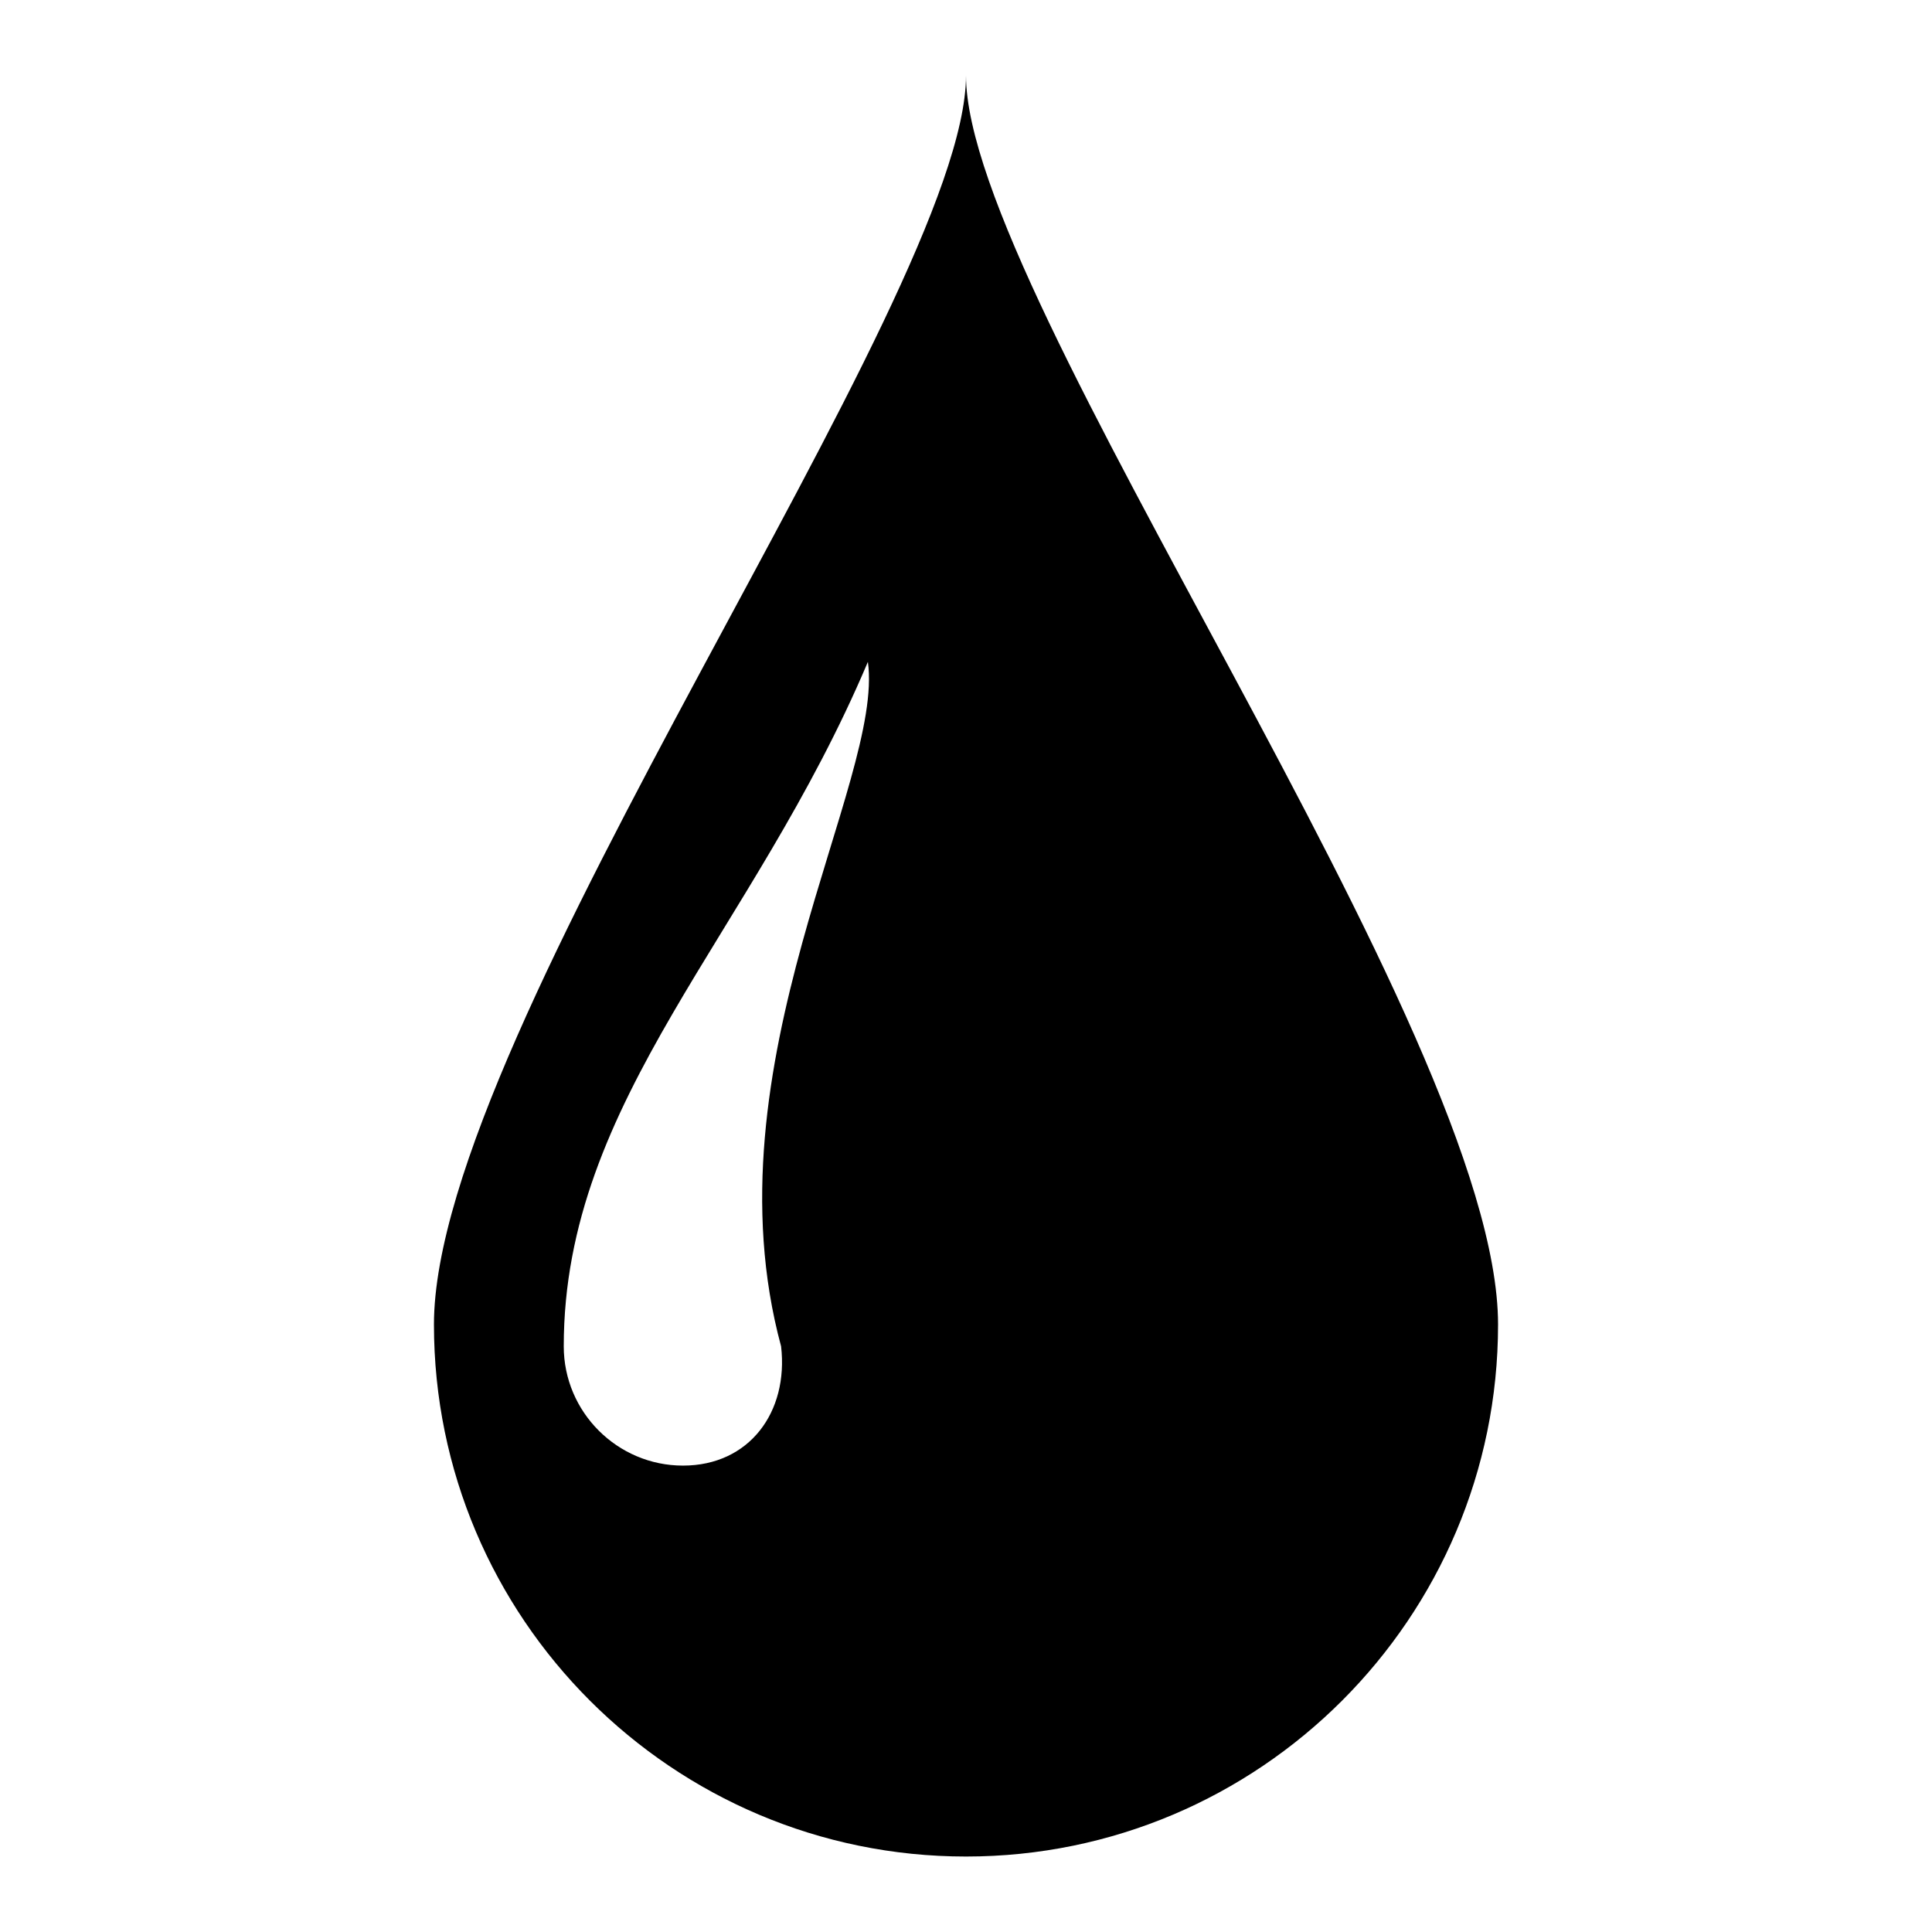
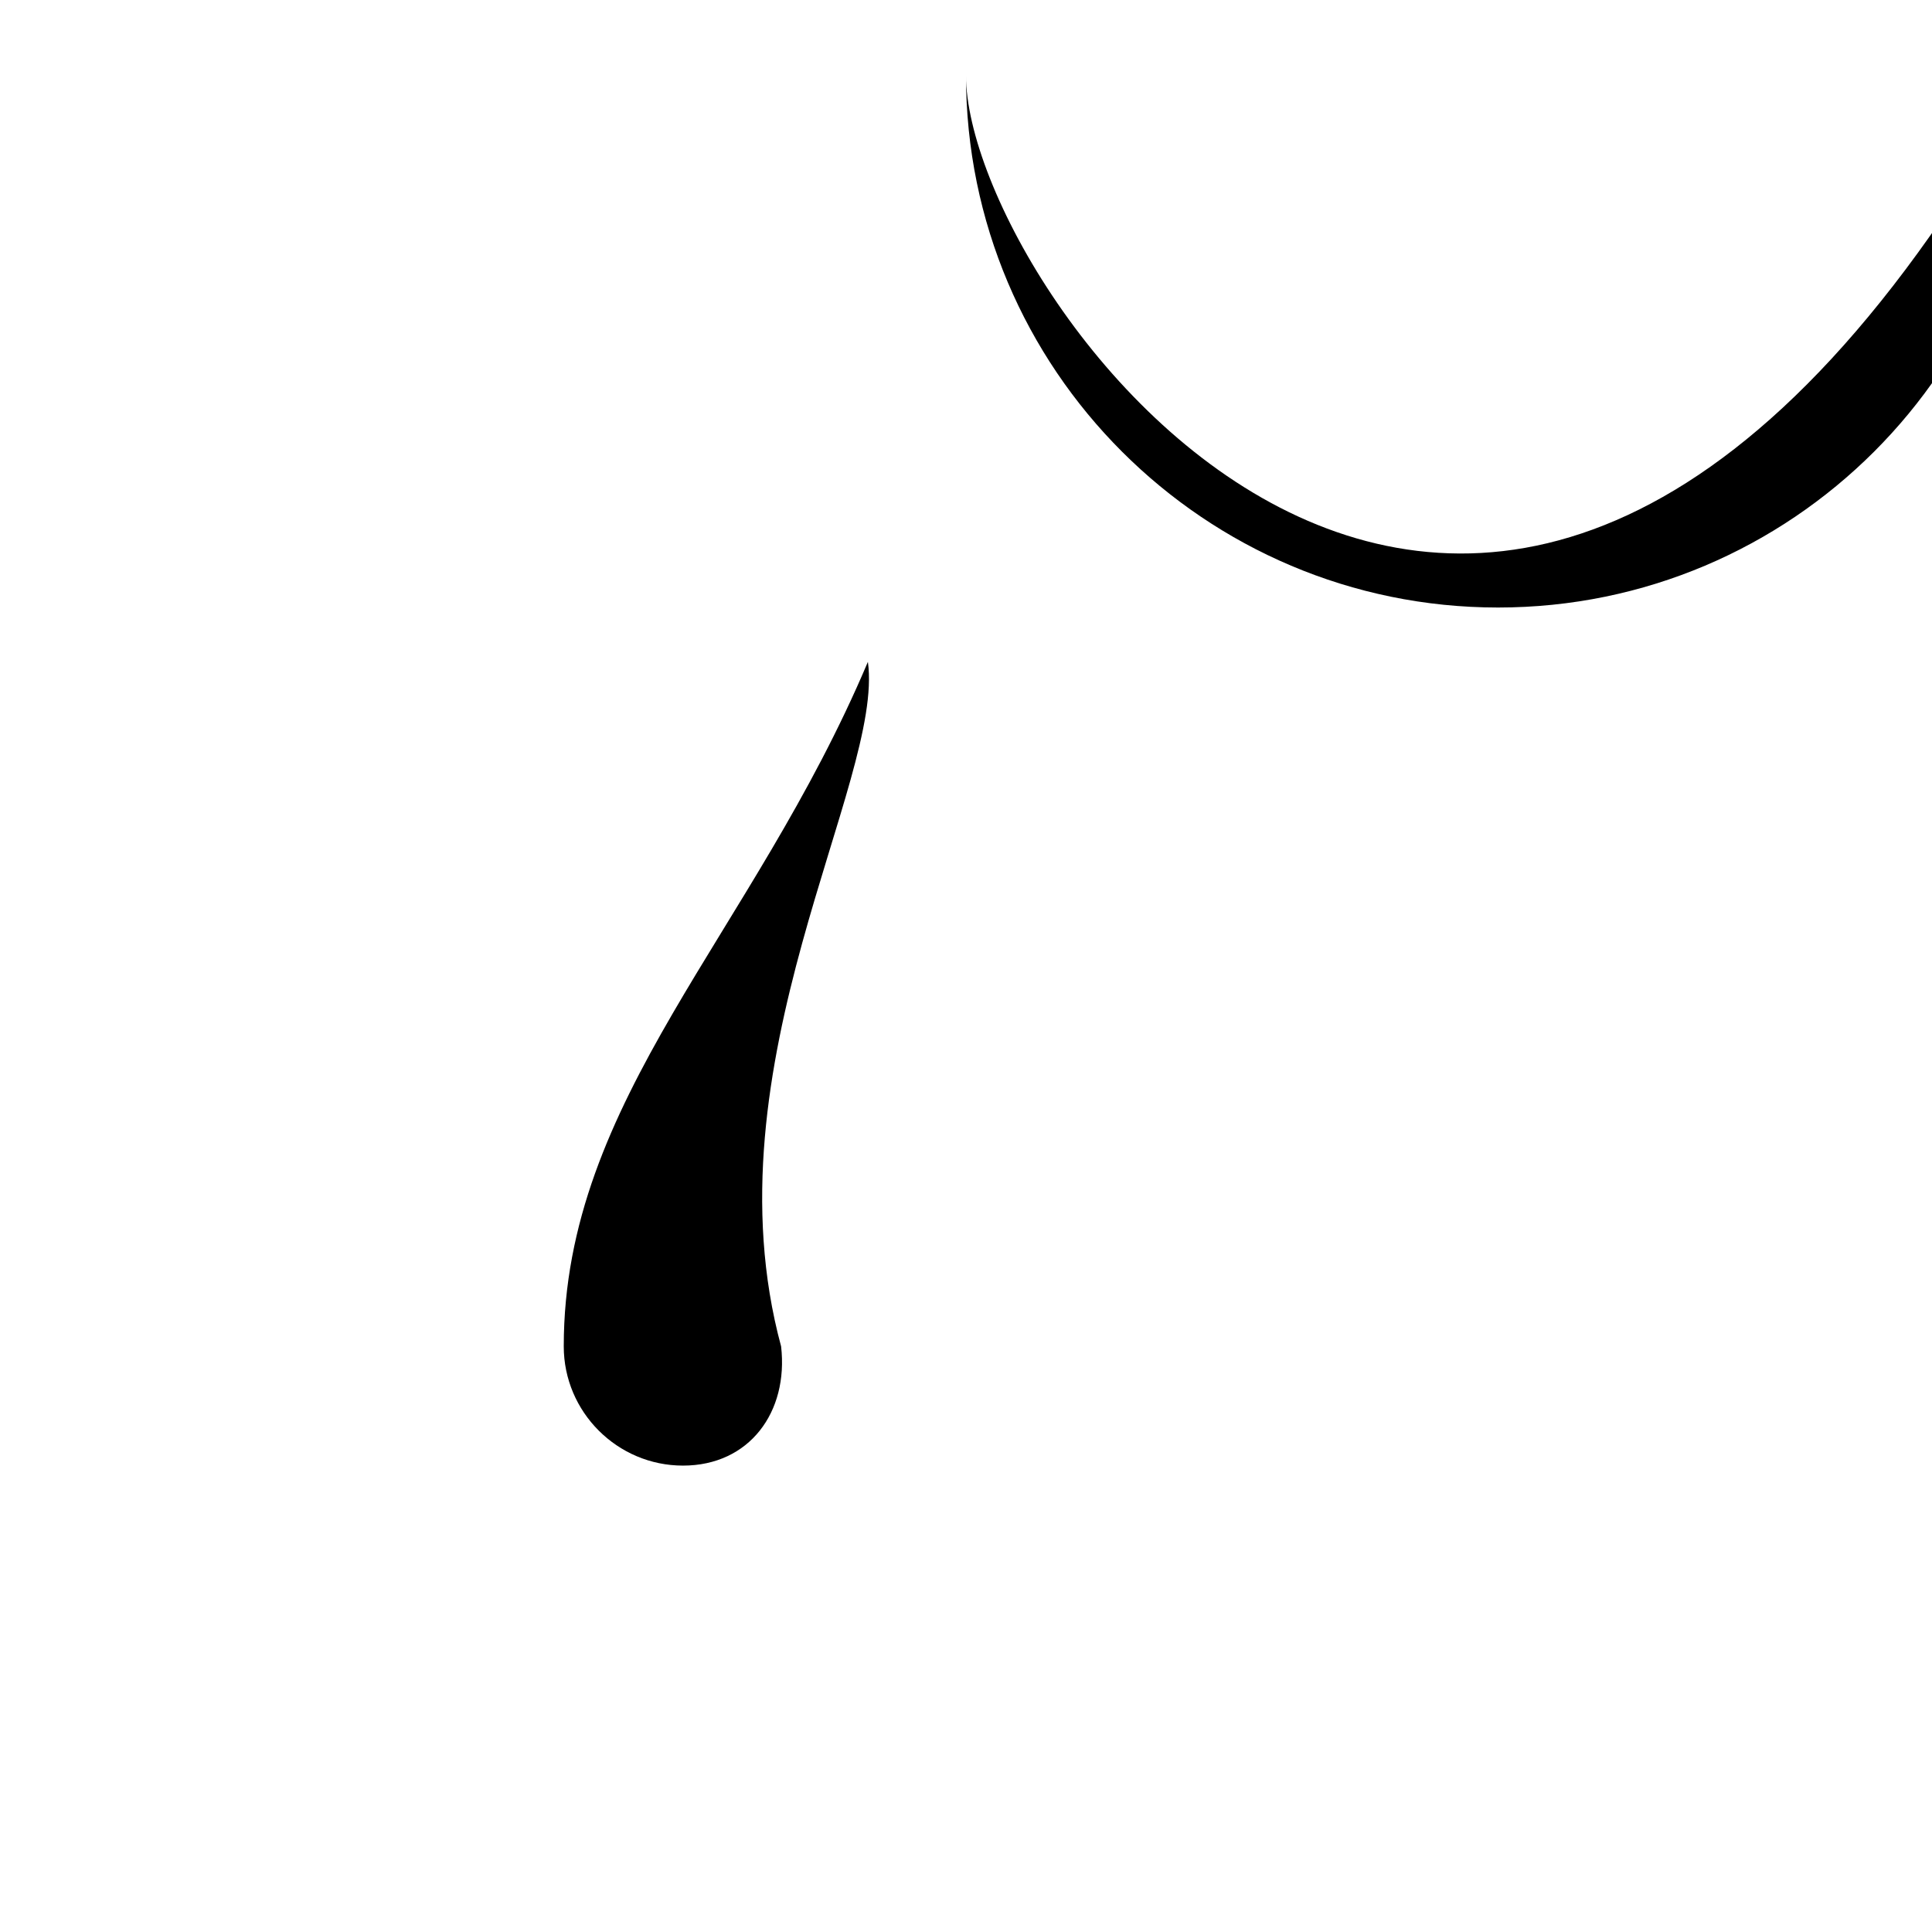
<svg xmlns="http://www.w3.org/2000/svg" version="1.1" x="0px" y="0px" viewBox="0 0 256 256" enable-background="new 0 0 256 256" xml:space="preserve">
  <g>
    <g>
-       <path fill="#000000" d="M128,10c0,29.4-70.5,126.5-70.5,165.5c0,38.9,31.6,70.5,70.5,70.5c38.9,0,70.5-31.6,70.5-70.5C198.5,136.5,128,39.4,128,10z M103.5,178.4c1,8.7-4.2,15.8-13,15.8c-8.7,0-15.8-7.1-15.8-15.8c0-32.8,25-54.5,40.3-90.7C117.2,103.5,93.4,141.1,103.5,178.4z" />
+       <path fill="#000000" d="M128,10c0,38.9,31.6,70.5,70.5,70.5c38.9,0,70.5-31.6,70.5-70.5C198.5,136.5,128,39.4,128,10z M103.5,178.4c1,8.7-4.2,15.8-13,15.8c-8.7,0-15.8-7.1-15.8-15.8c0-32.8,25-54.5,40.3-90.7C117.2,103.5,93.4,141.1,103.5,178.4z" />
    </g>
  </g>
</svg>